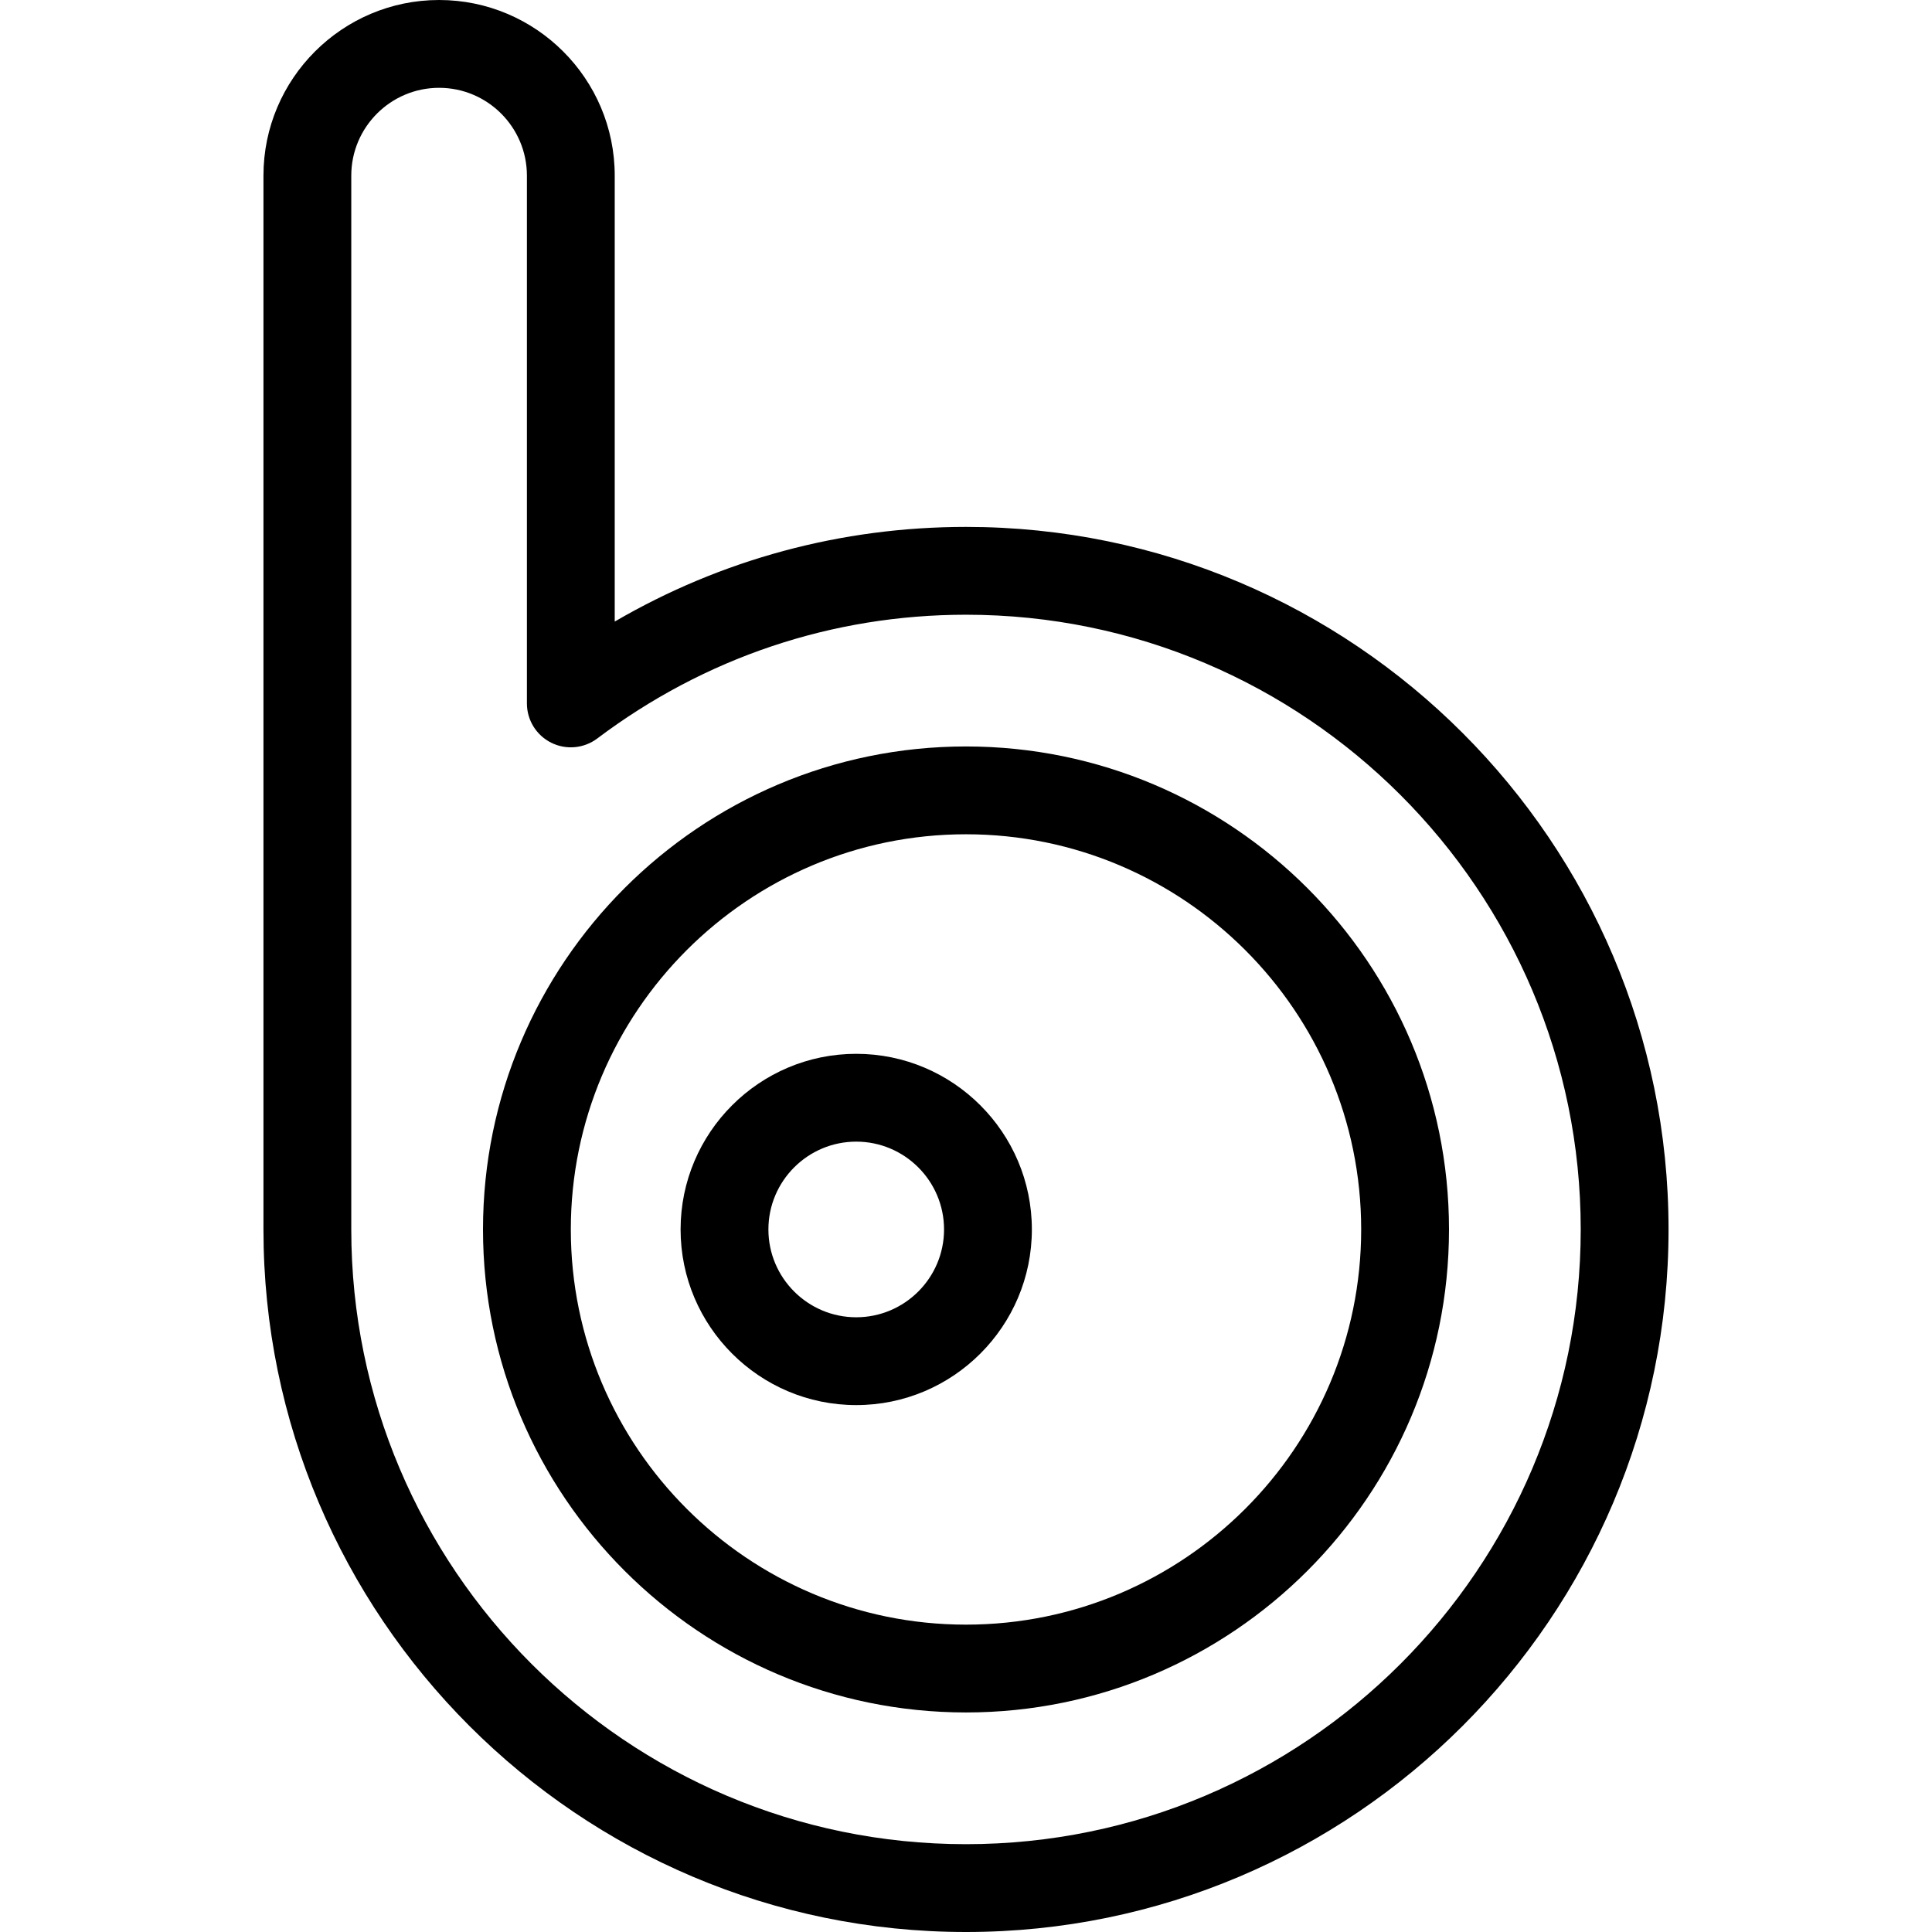
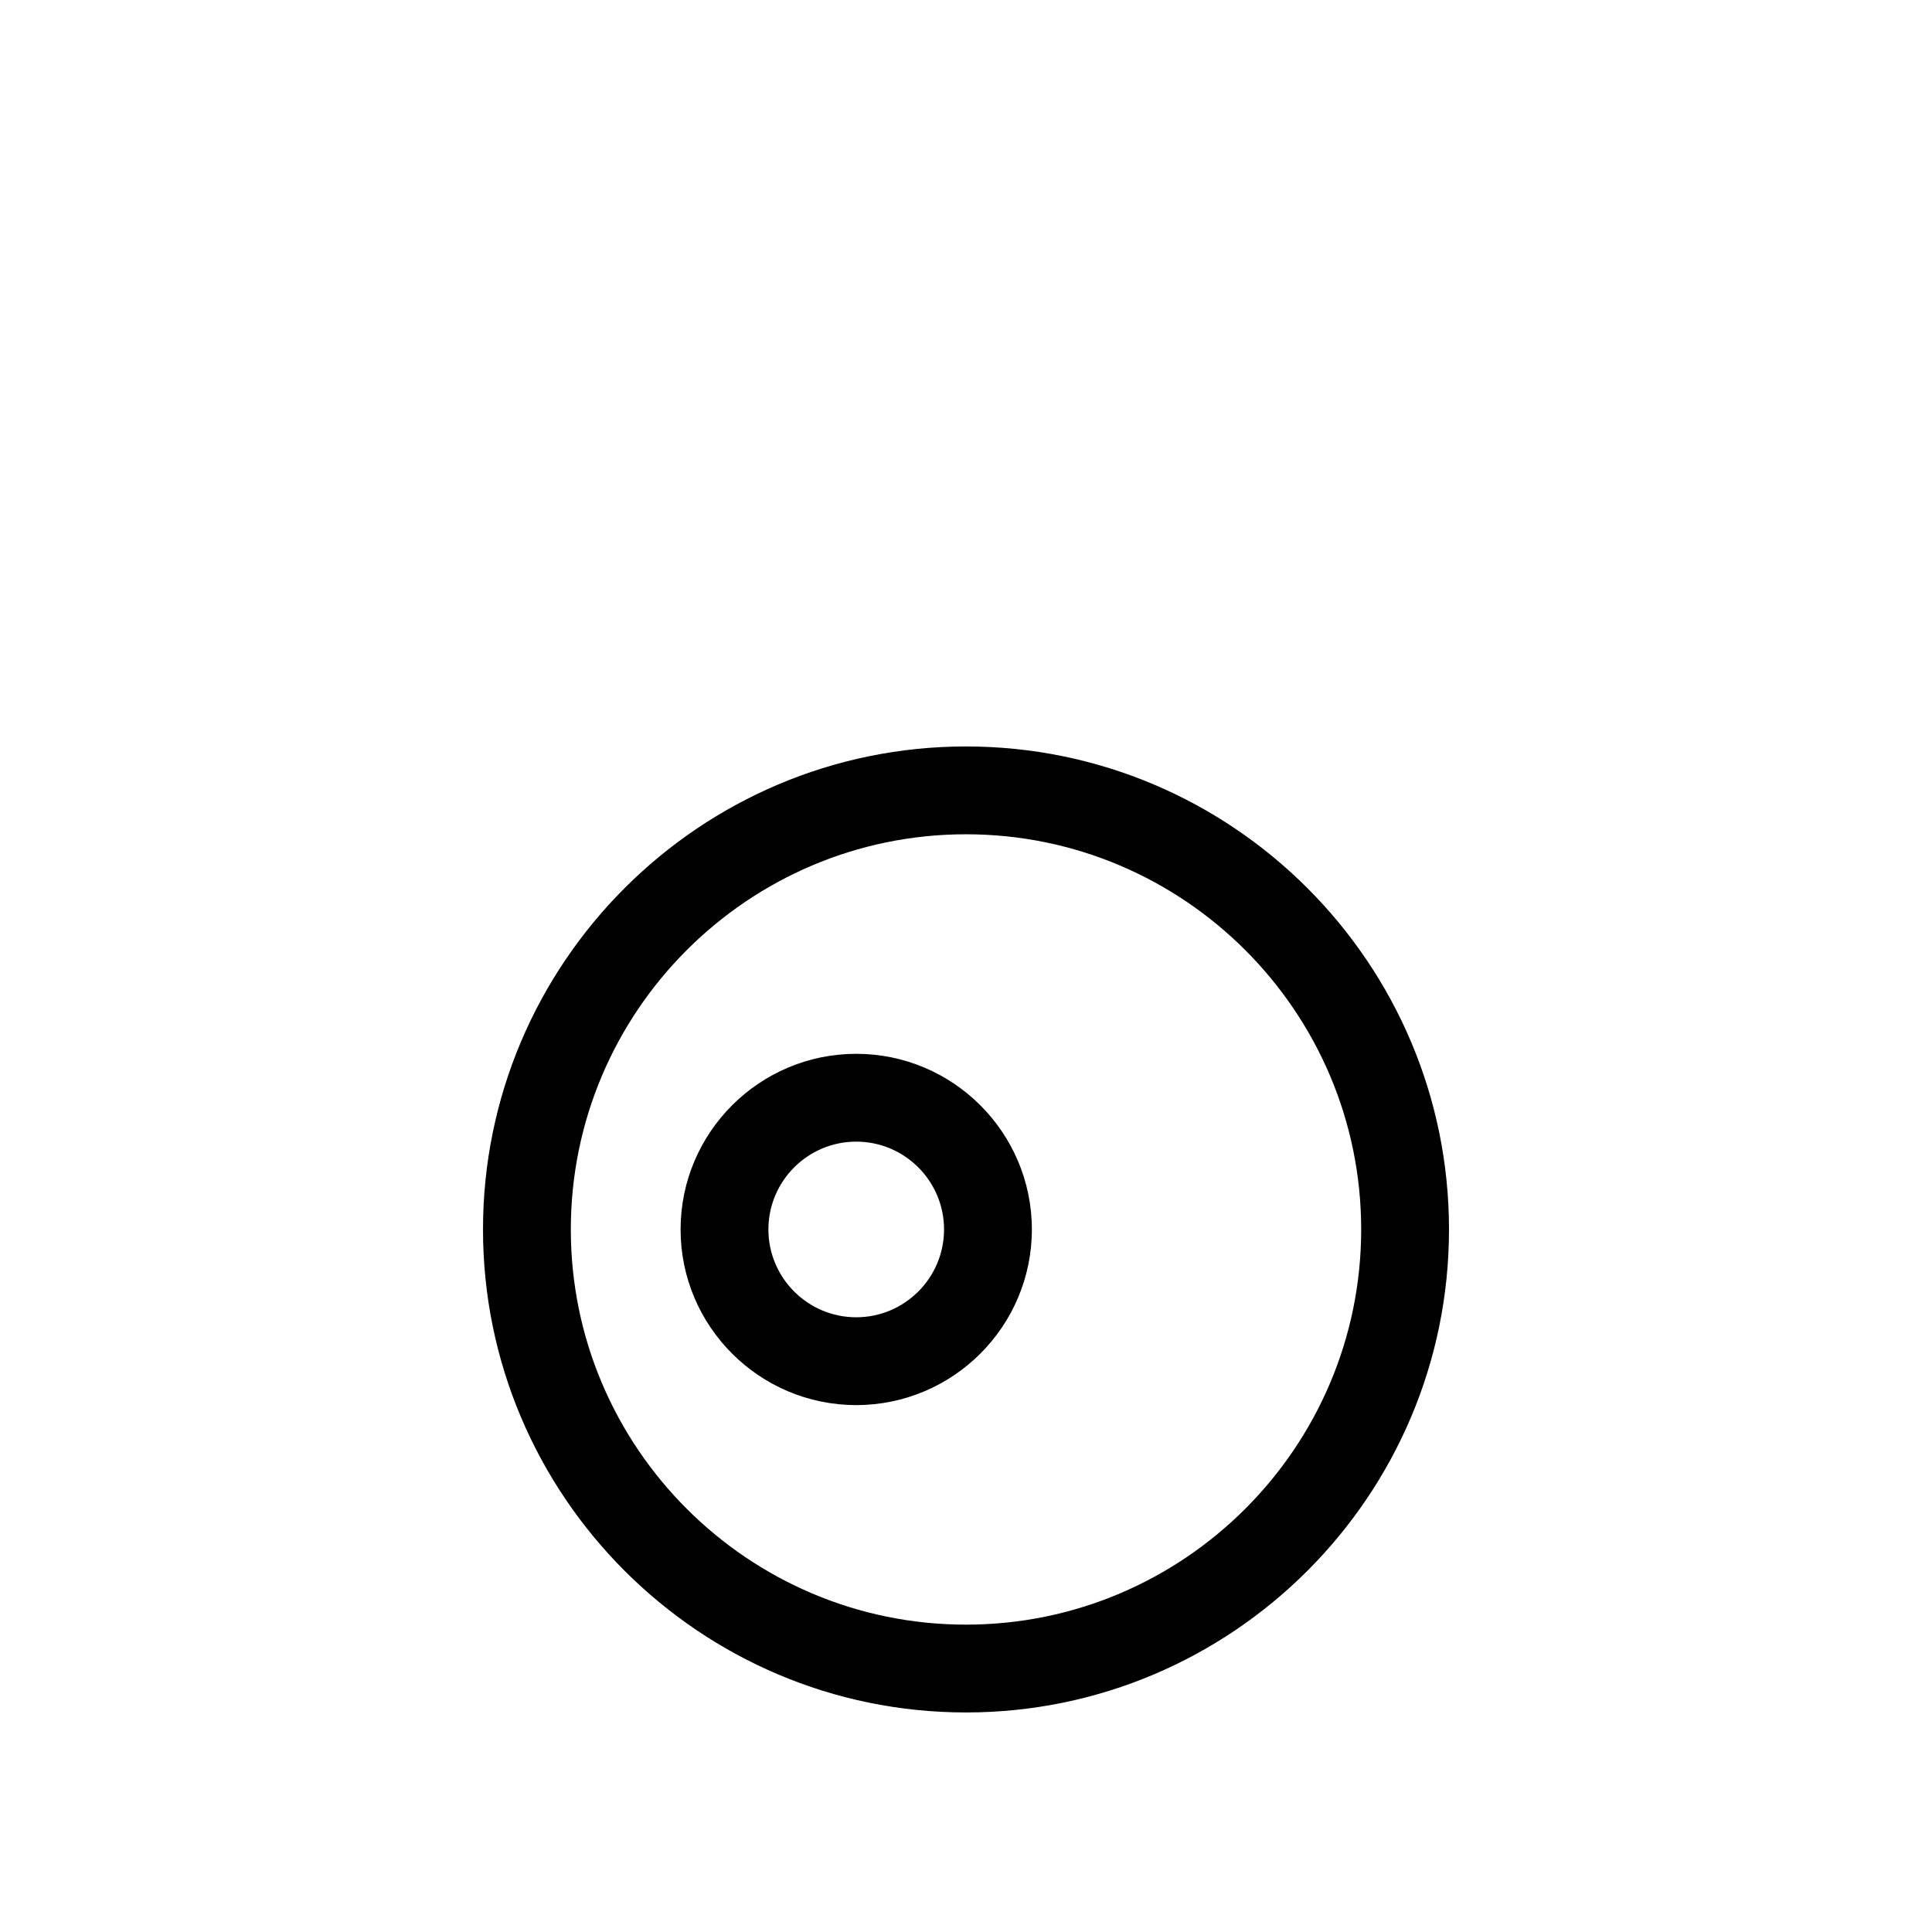
<svg xmlns="http://www.w3.org/2000/svg" fill="#000000" height="800px" width="800px" version="1.1" id="Layer_1" viewBox="0 0 440 440" xml:space="preserve">
  <g>
    <g>
      <g>
-         <path d="M220,120c-28.399,0-55.714,7.404-80,21.56V40c0-22.056-17.944-40-40-40C77.944,0,60,17.944,60,40v240     c0,88.224,71.776,160,160,160c88.225,0,160-71.776,160-160S308.225,120,220,120z M220,420c-77.196,0-140-62.804-140-140V40     c0-11.028,8.972-20,20-20s20,8.972,20,20v120.2c0,3.792,2.144,7.256,5.537,8.949c3.392,1.692,7.45,1.319,10.48-0.96     C160.502,149.748,189.543,140,220,140c77.196,0,140,62.804,140,140S297.196,420,220,420z" />
        <path d="M220,170c-60.654,0-110,49.346-110,110s49.346,110,110,110s110-49.346,110-110S280.654,170,220,170z M220,370     c-49.626,0-90-40.374-90-90c0-49.626,40.374-90,90-90c49.626,0,90,40.374,90,90C310,329.626,269.626,370,220,370z" />
        <path d="M195,240c-22.056,0-40,17.944-40,40c0,22.056,17.944,40,40,40c22.056,0,40-17.944,40-40C235,257.944,217.056,240,195,240     z M195,300c-11.028,0-20-8.972-20-20s8.972-20,20-20s20,8.972,20,20S206.028,300,195,300z" />
      </g>
    </g>
  </g>
</svg>